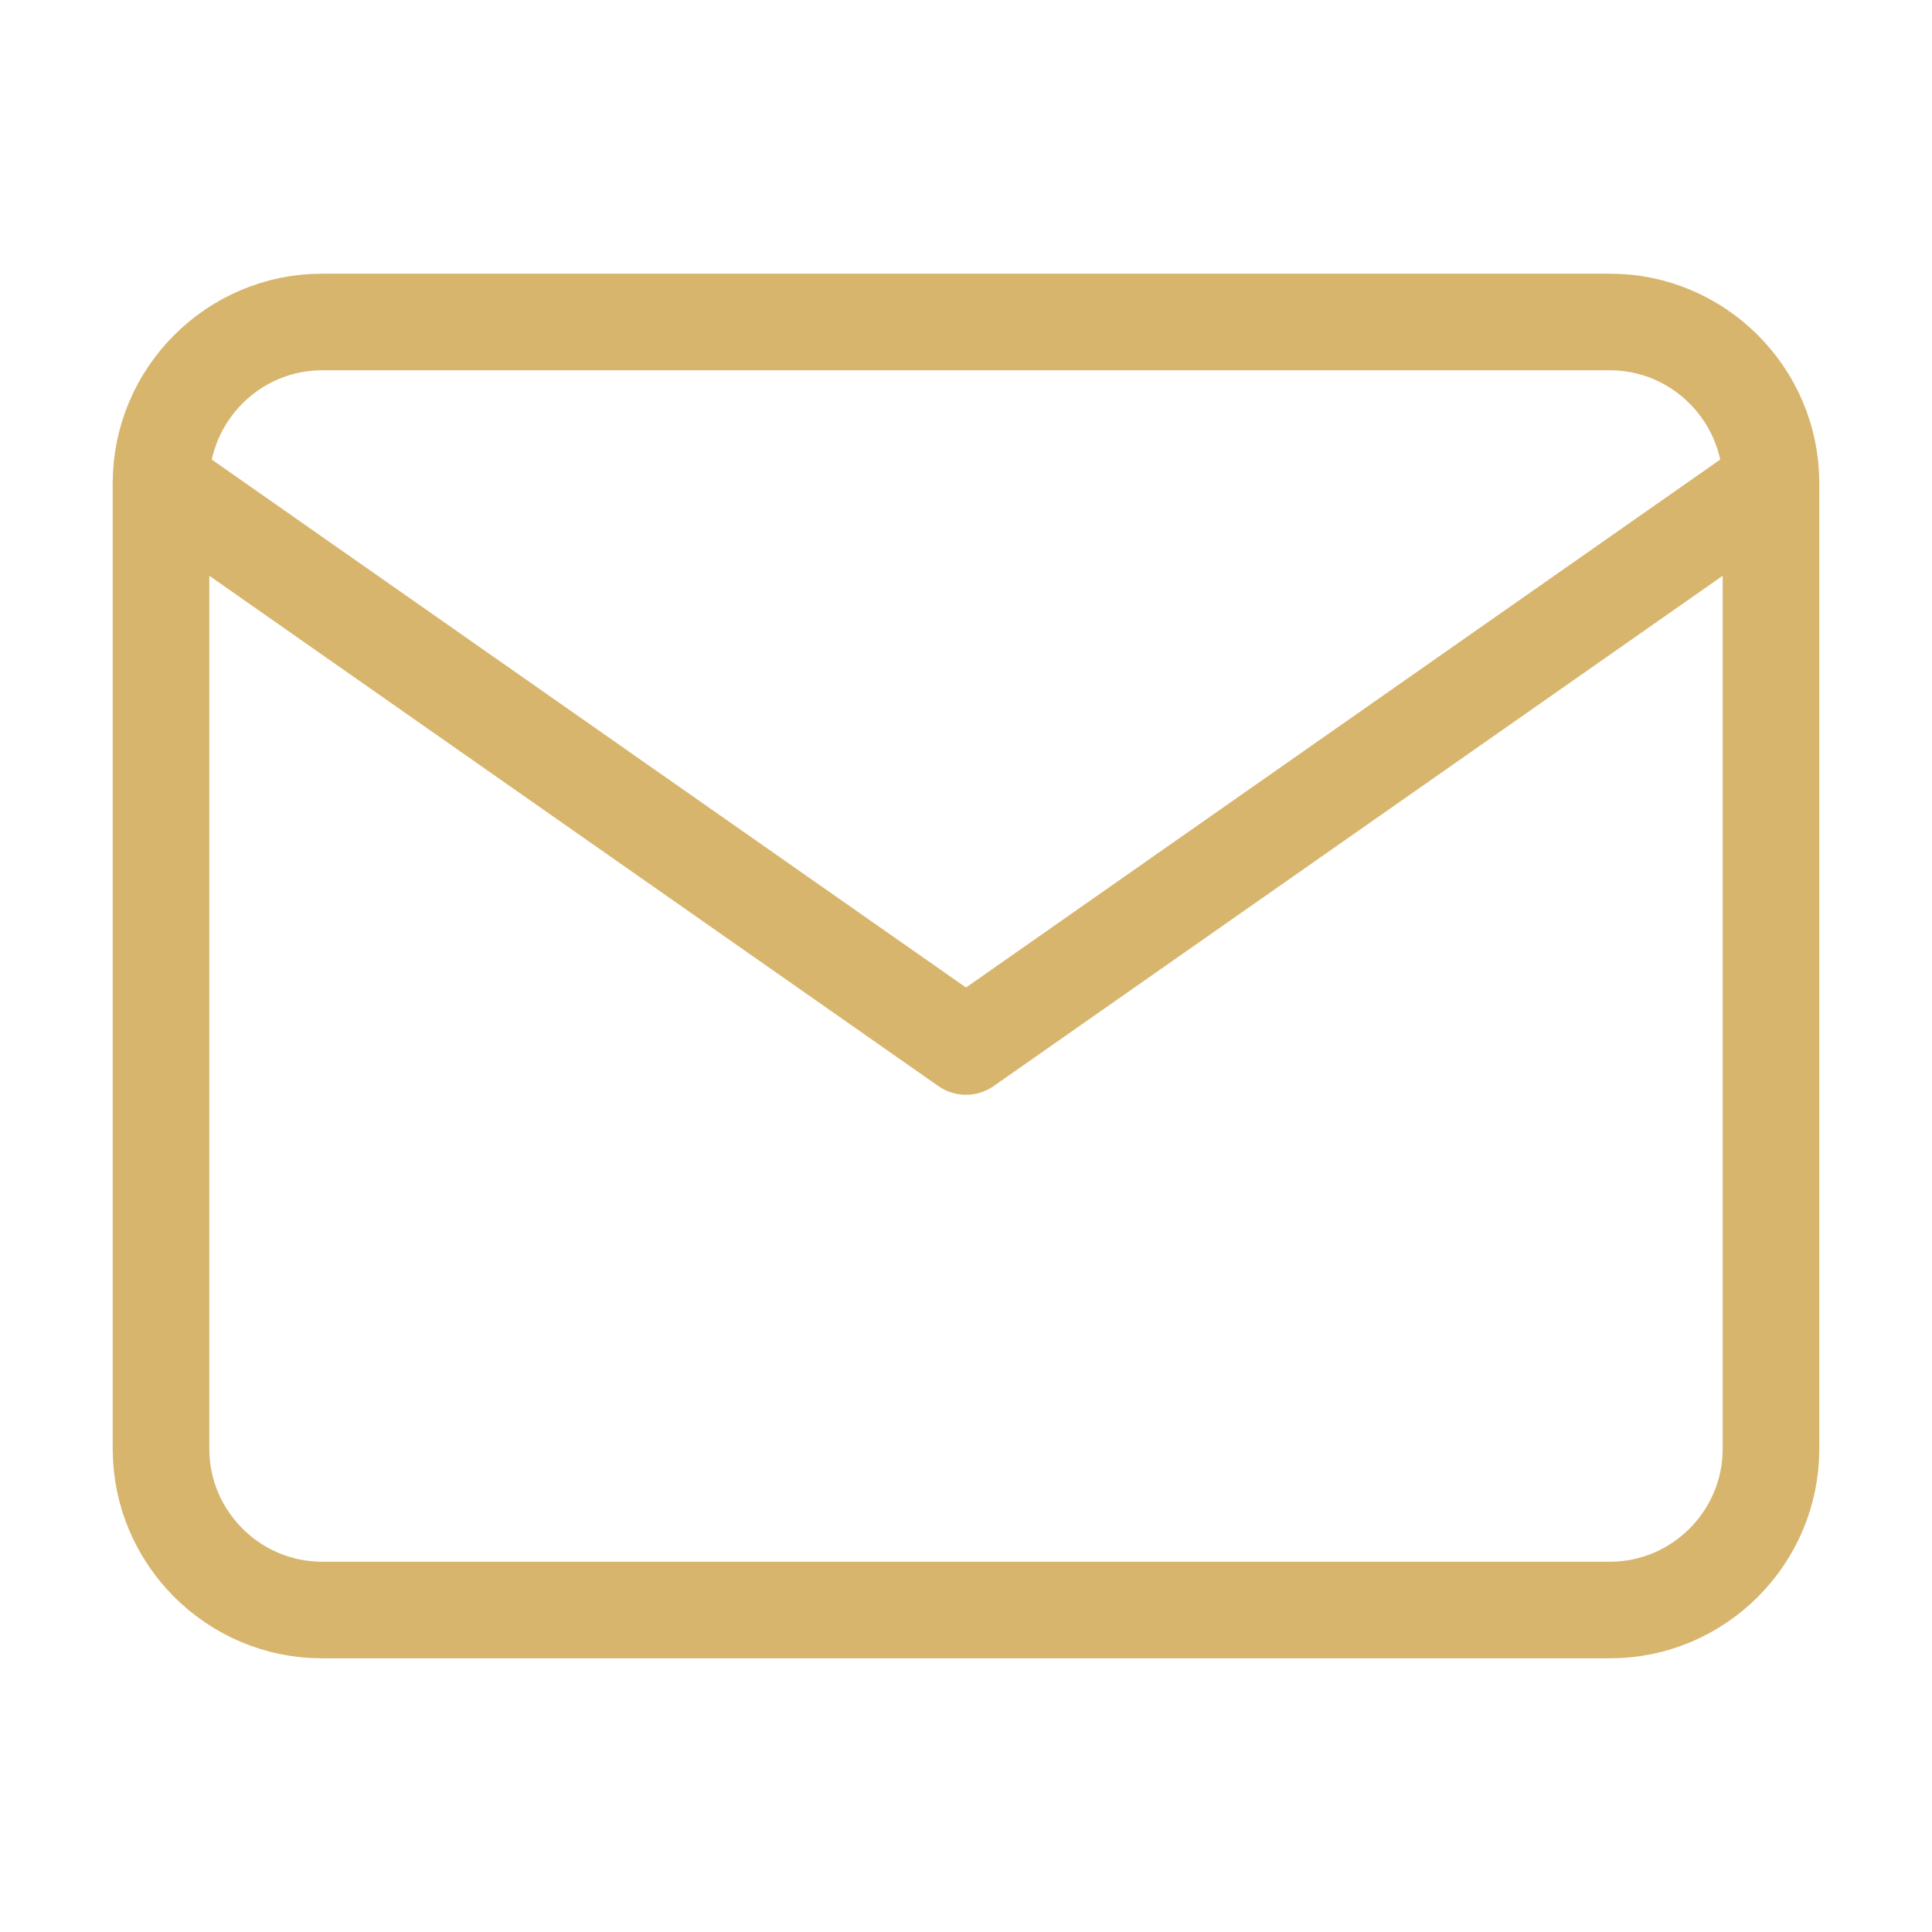
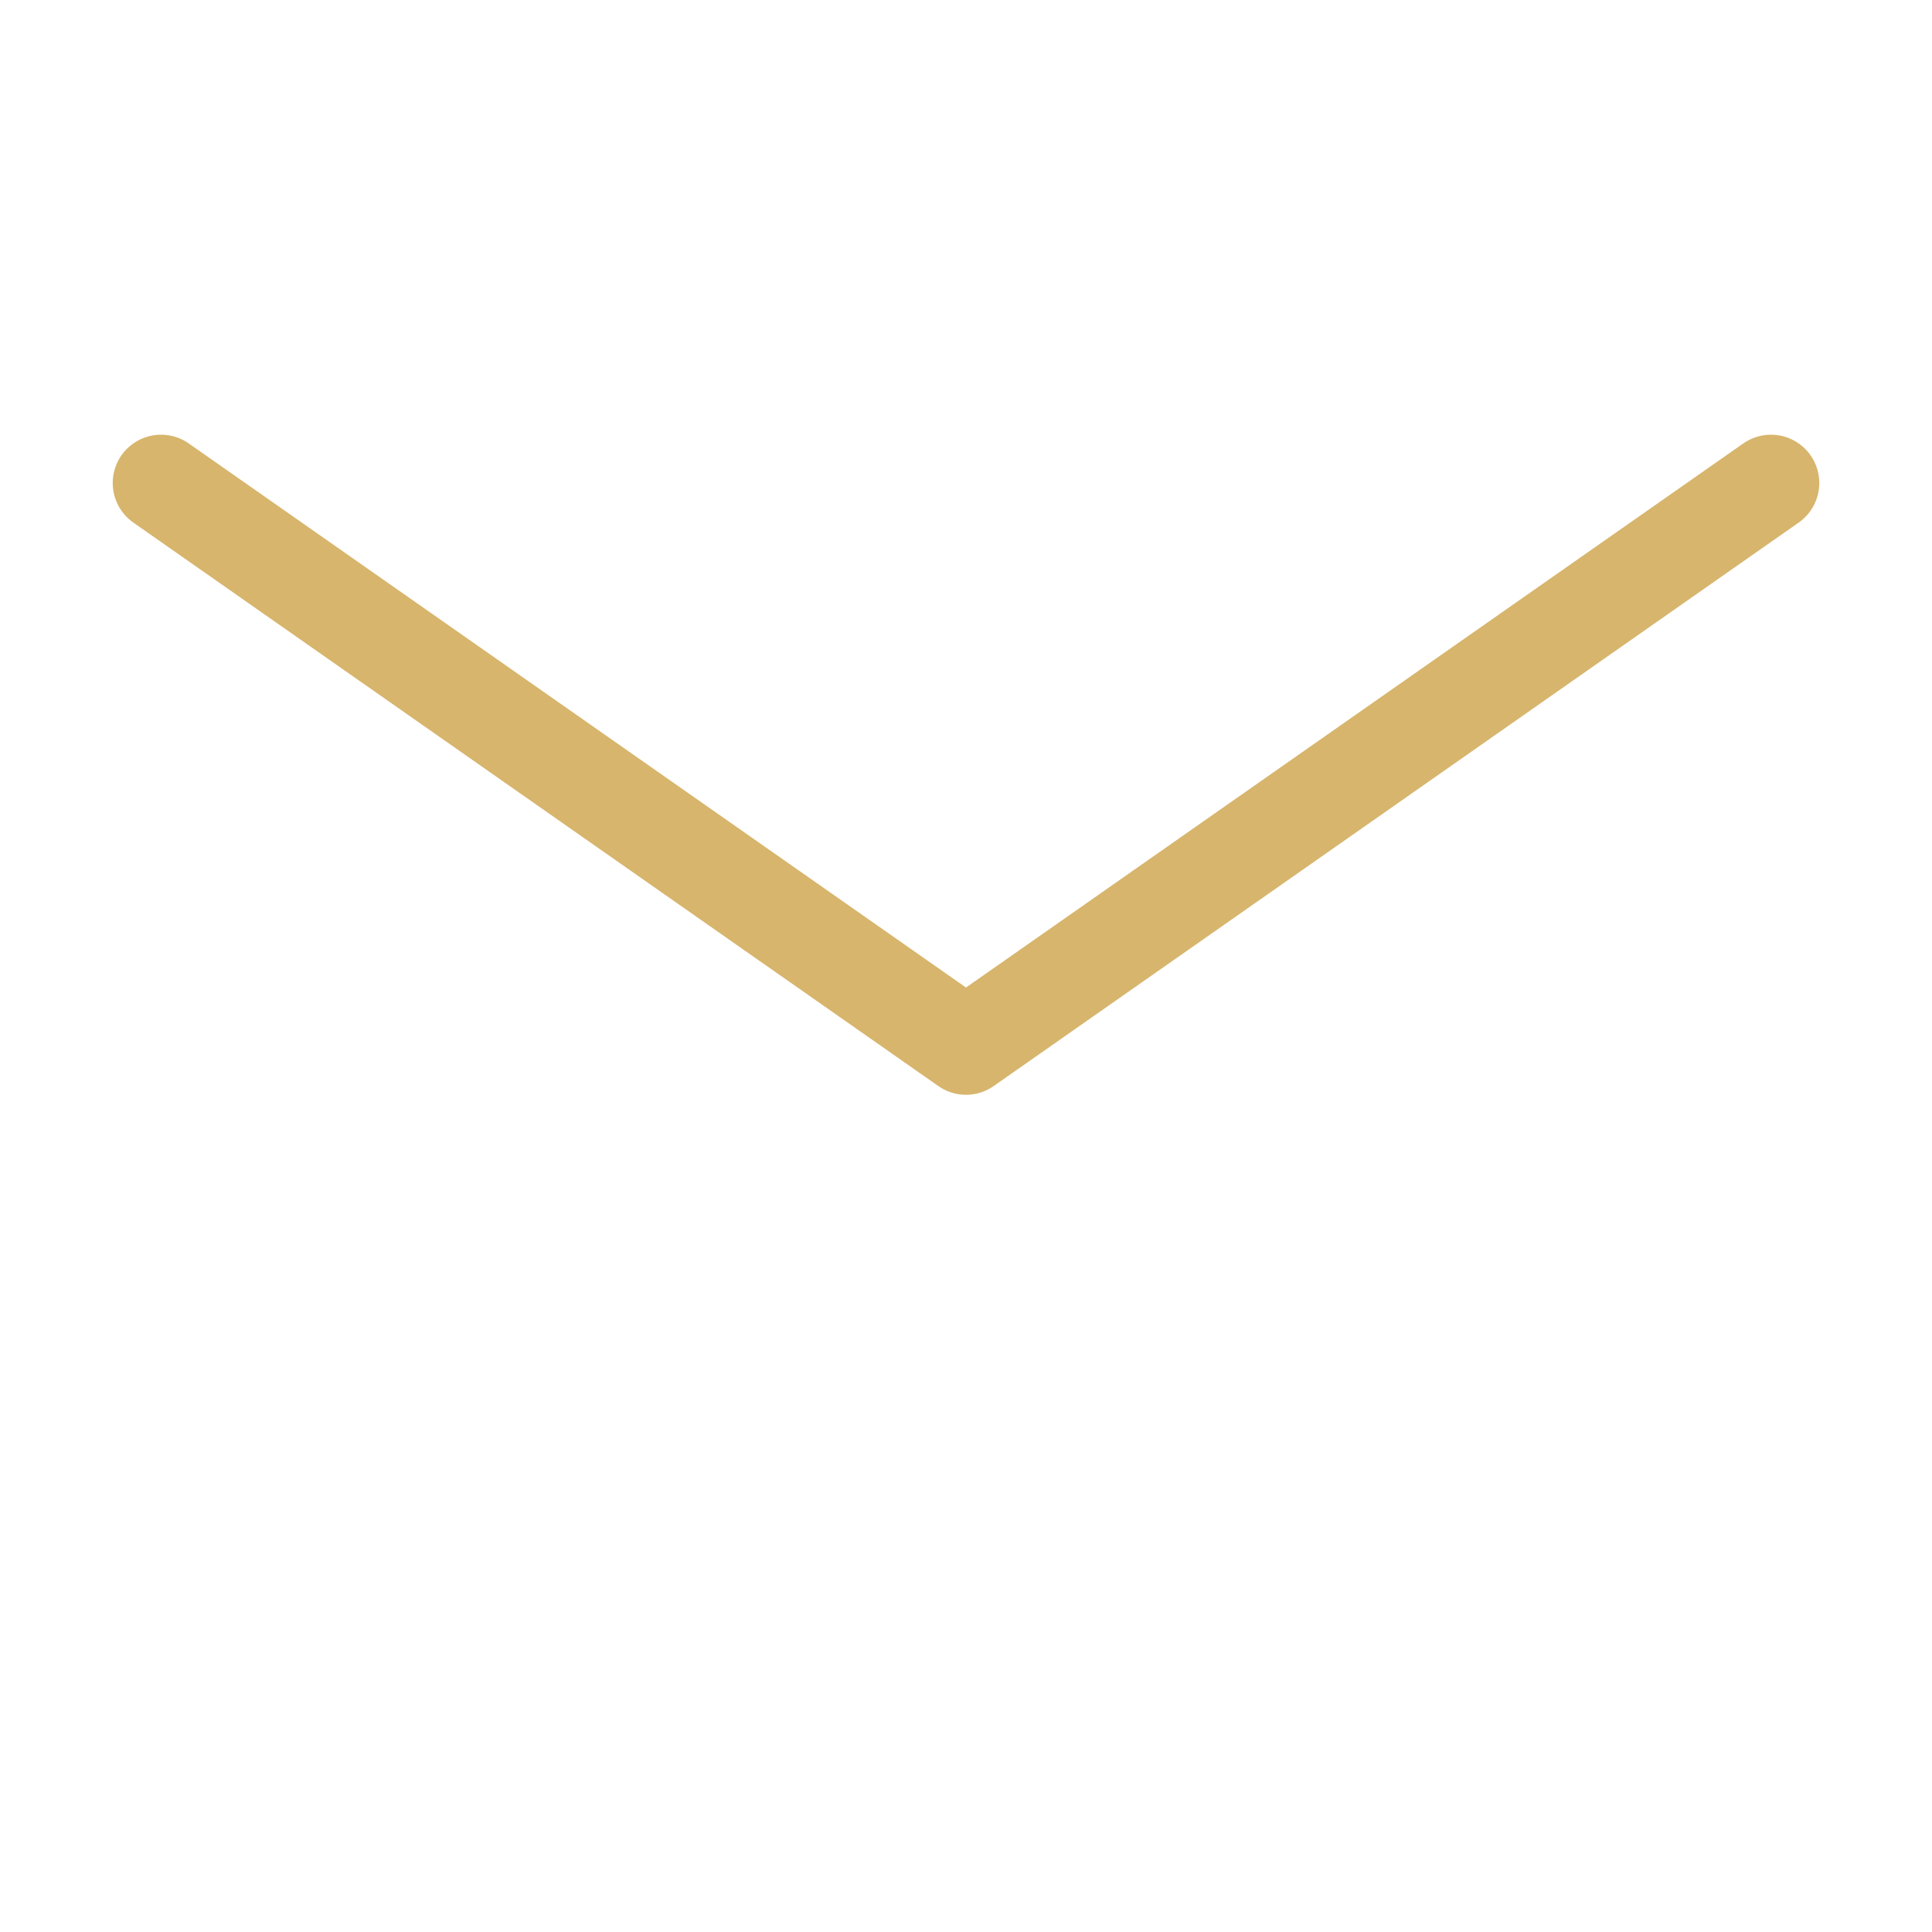
<svg xmlns="http://www.w3.org/2000/svg" width="32" height="32" viewBox="0 0 32 32" fill="none">
-   <path d="M5.333 5.333H26.667C28.133 5.333 29.333 6.534 29.333 8V24C29.333 25.467 28.133 26.667 26.667 26.667H5.333C3.867 26.667 2.667 25.467 2.667 24V8C2.667 6.534 3.867 5.333 5.333 5.333Z" stroke="#D7B56D" stroke-width="1.6" stroke-linecap="round" stroke-linejoin="round" />
  <path d="M29.333 8L16 17.333L2.667 8" stroke="#D7B56D" stroke-width="1.6" stroke-linecap="round" stroke-linejoin="round" />
</svg>